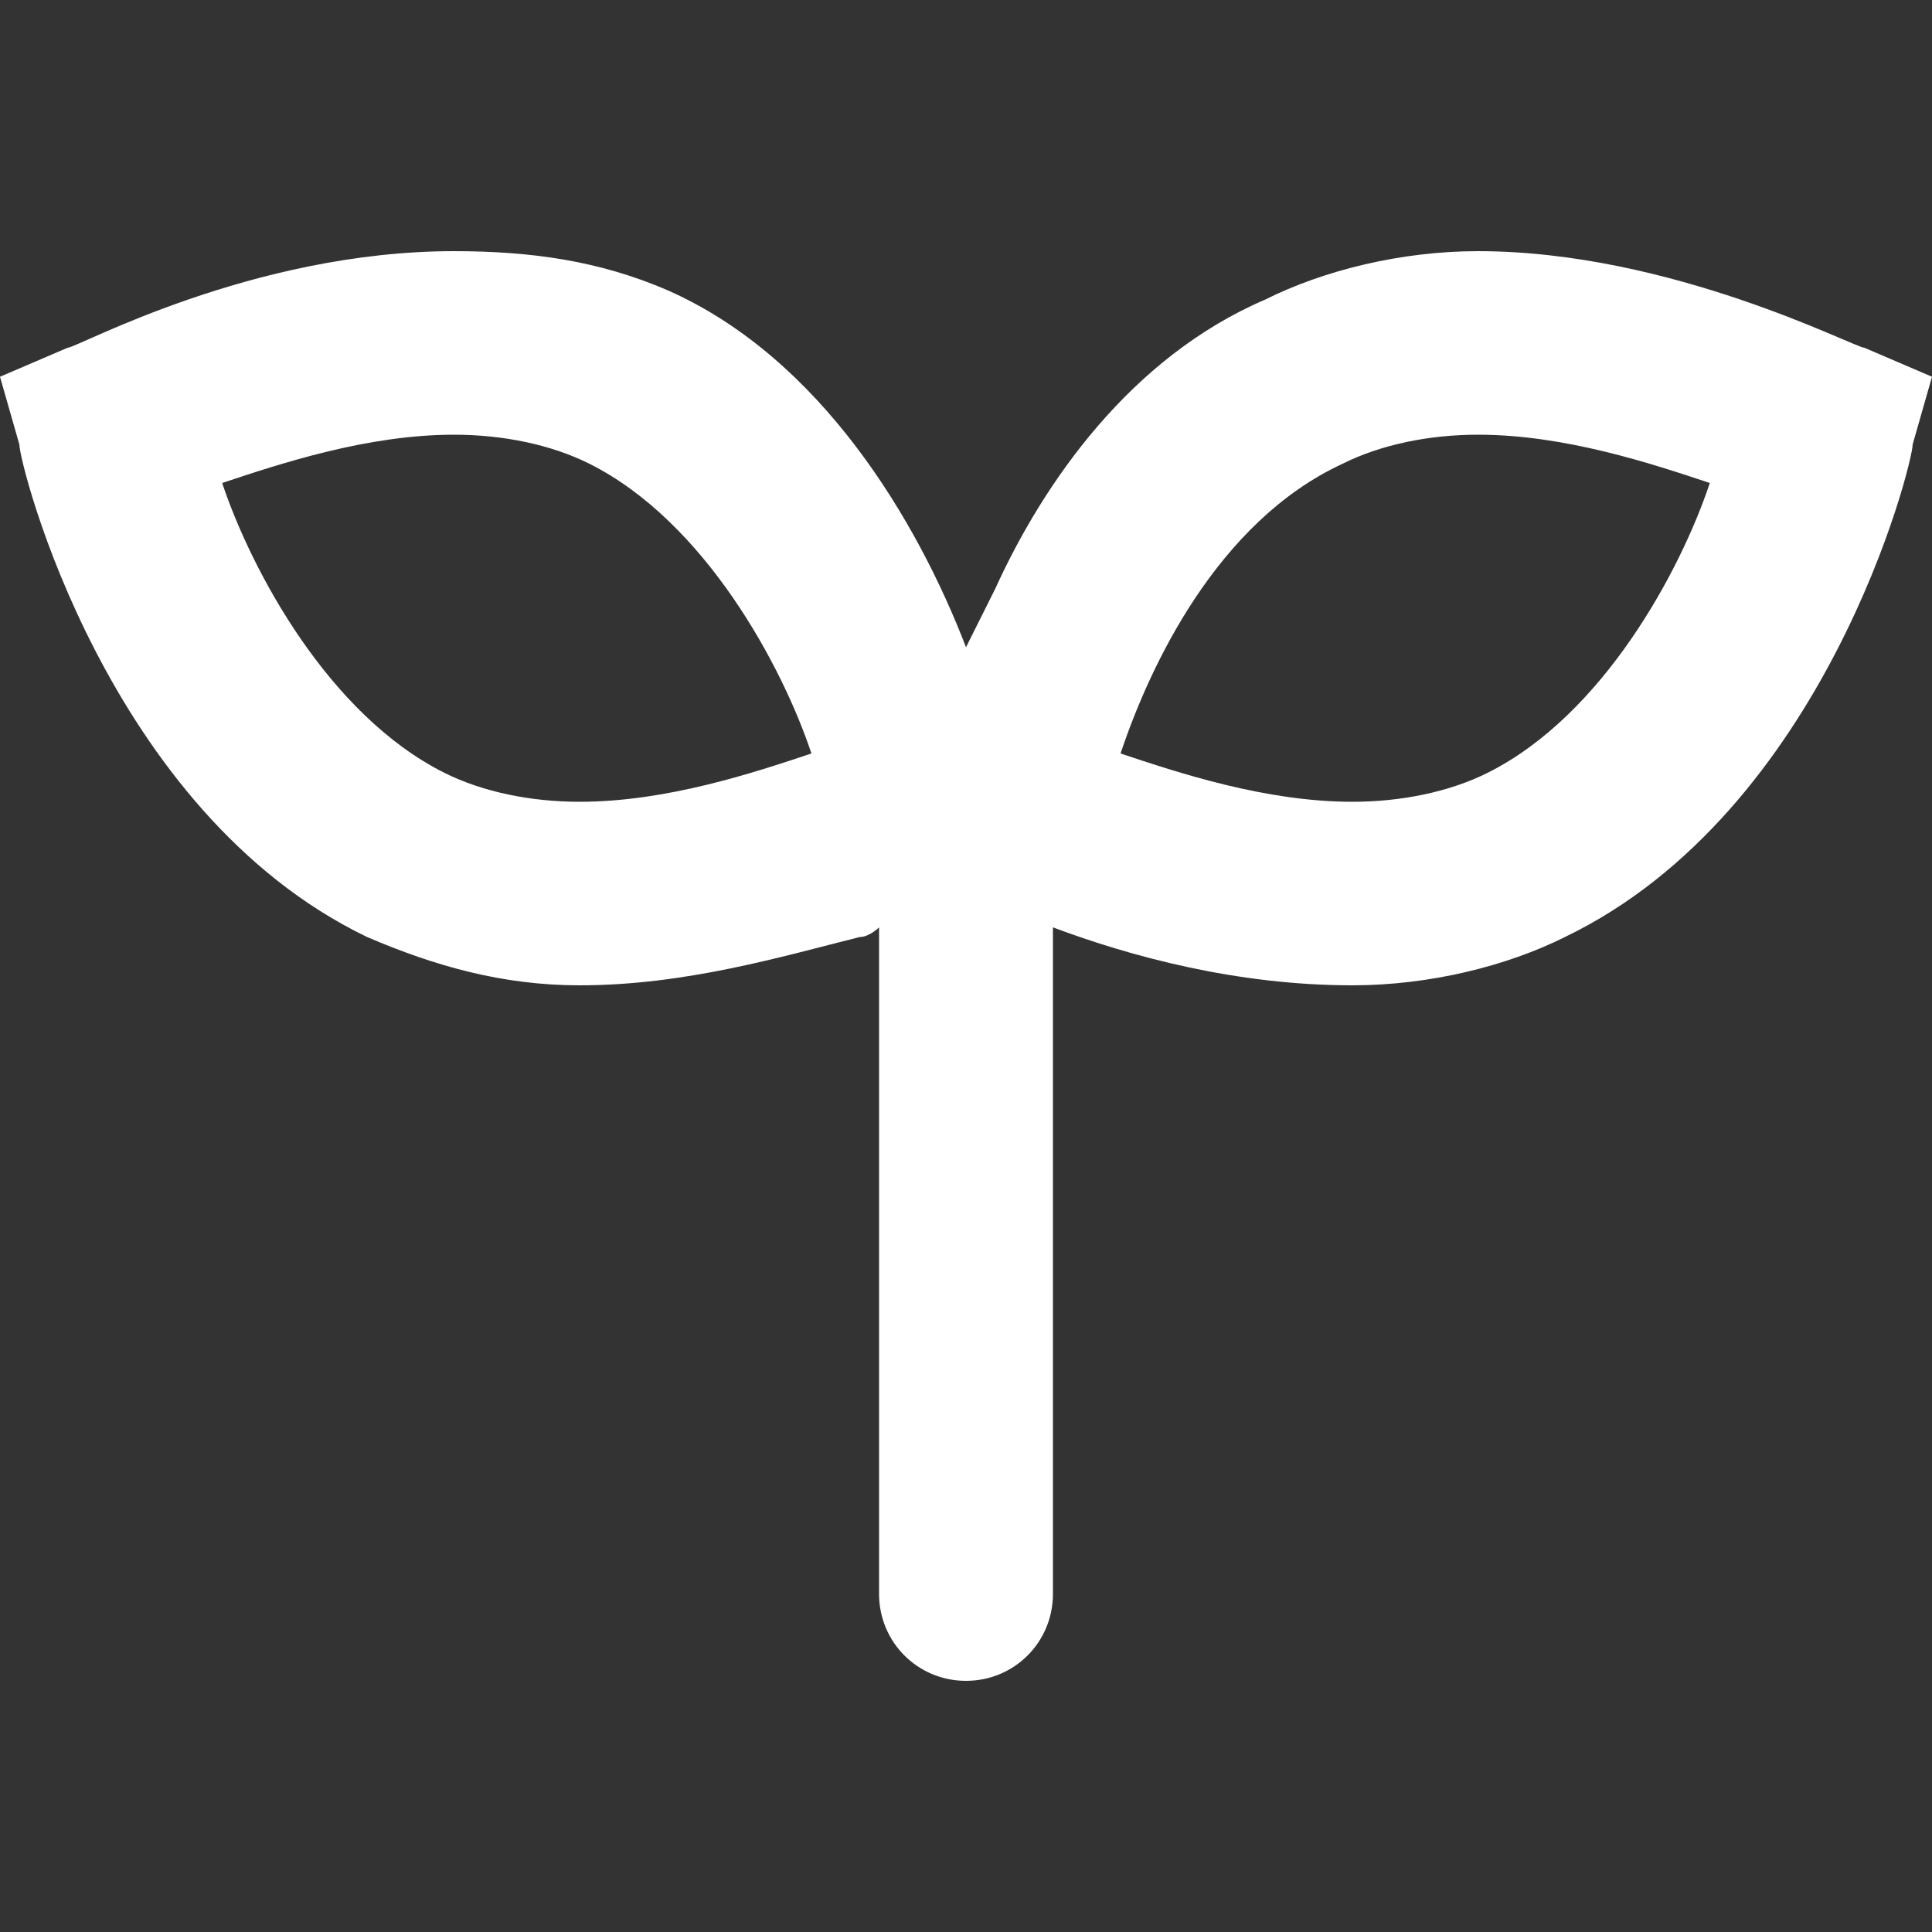
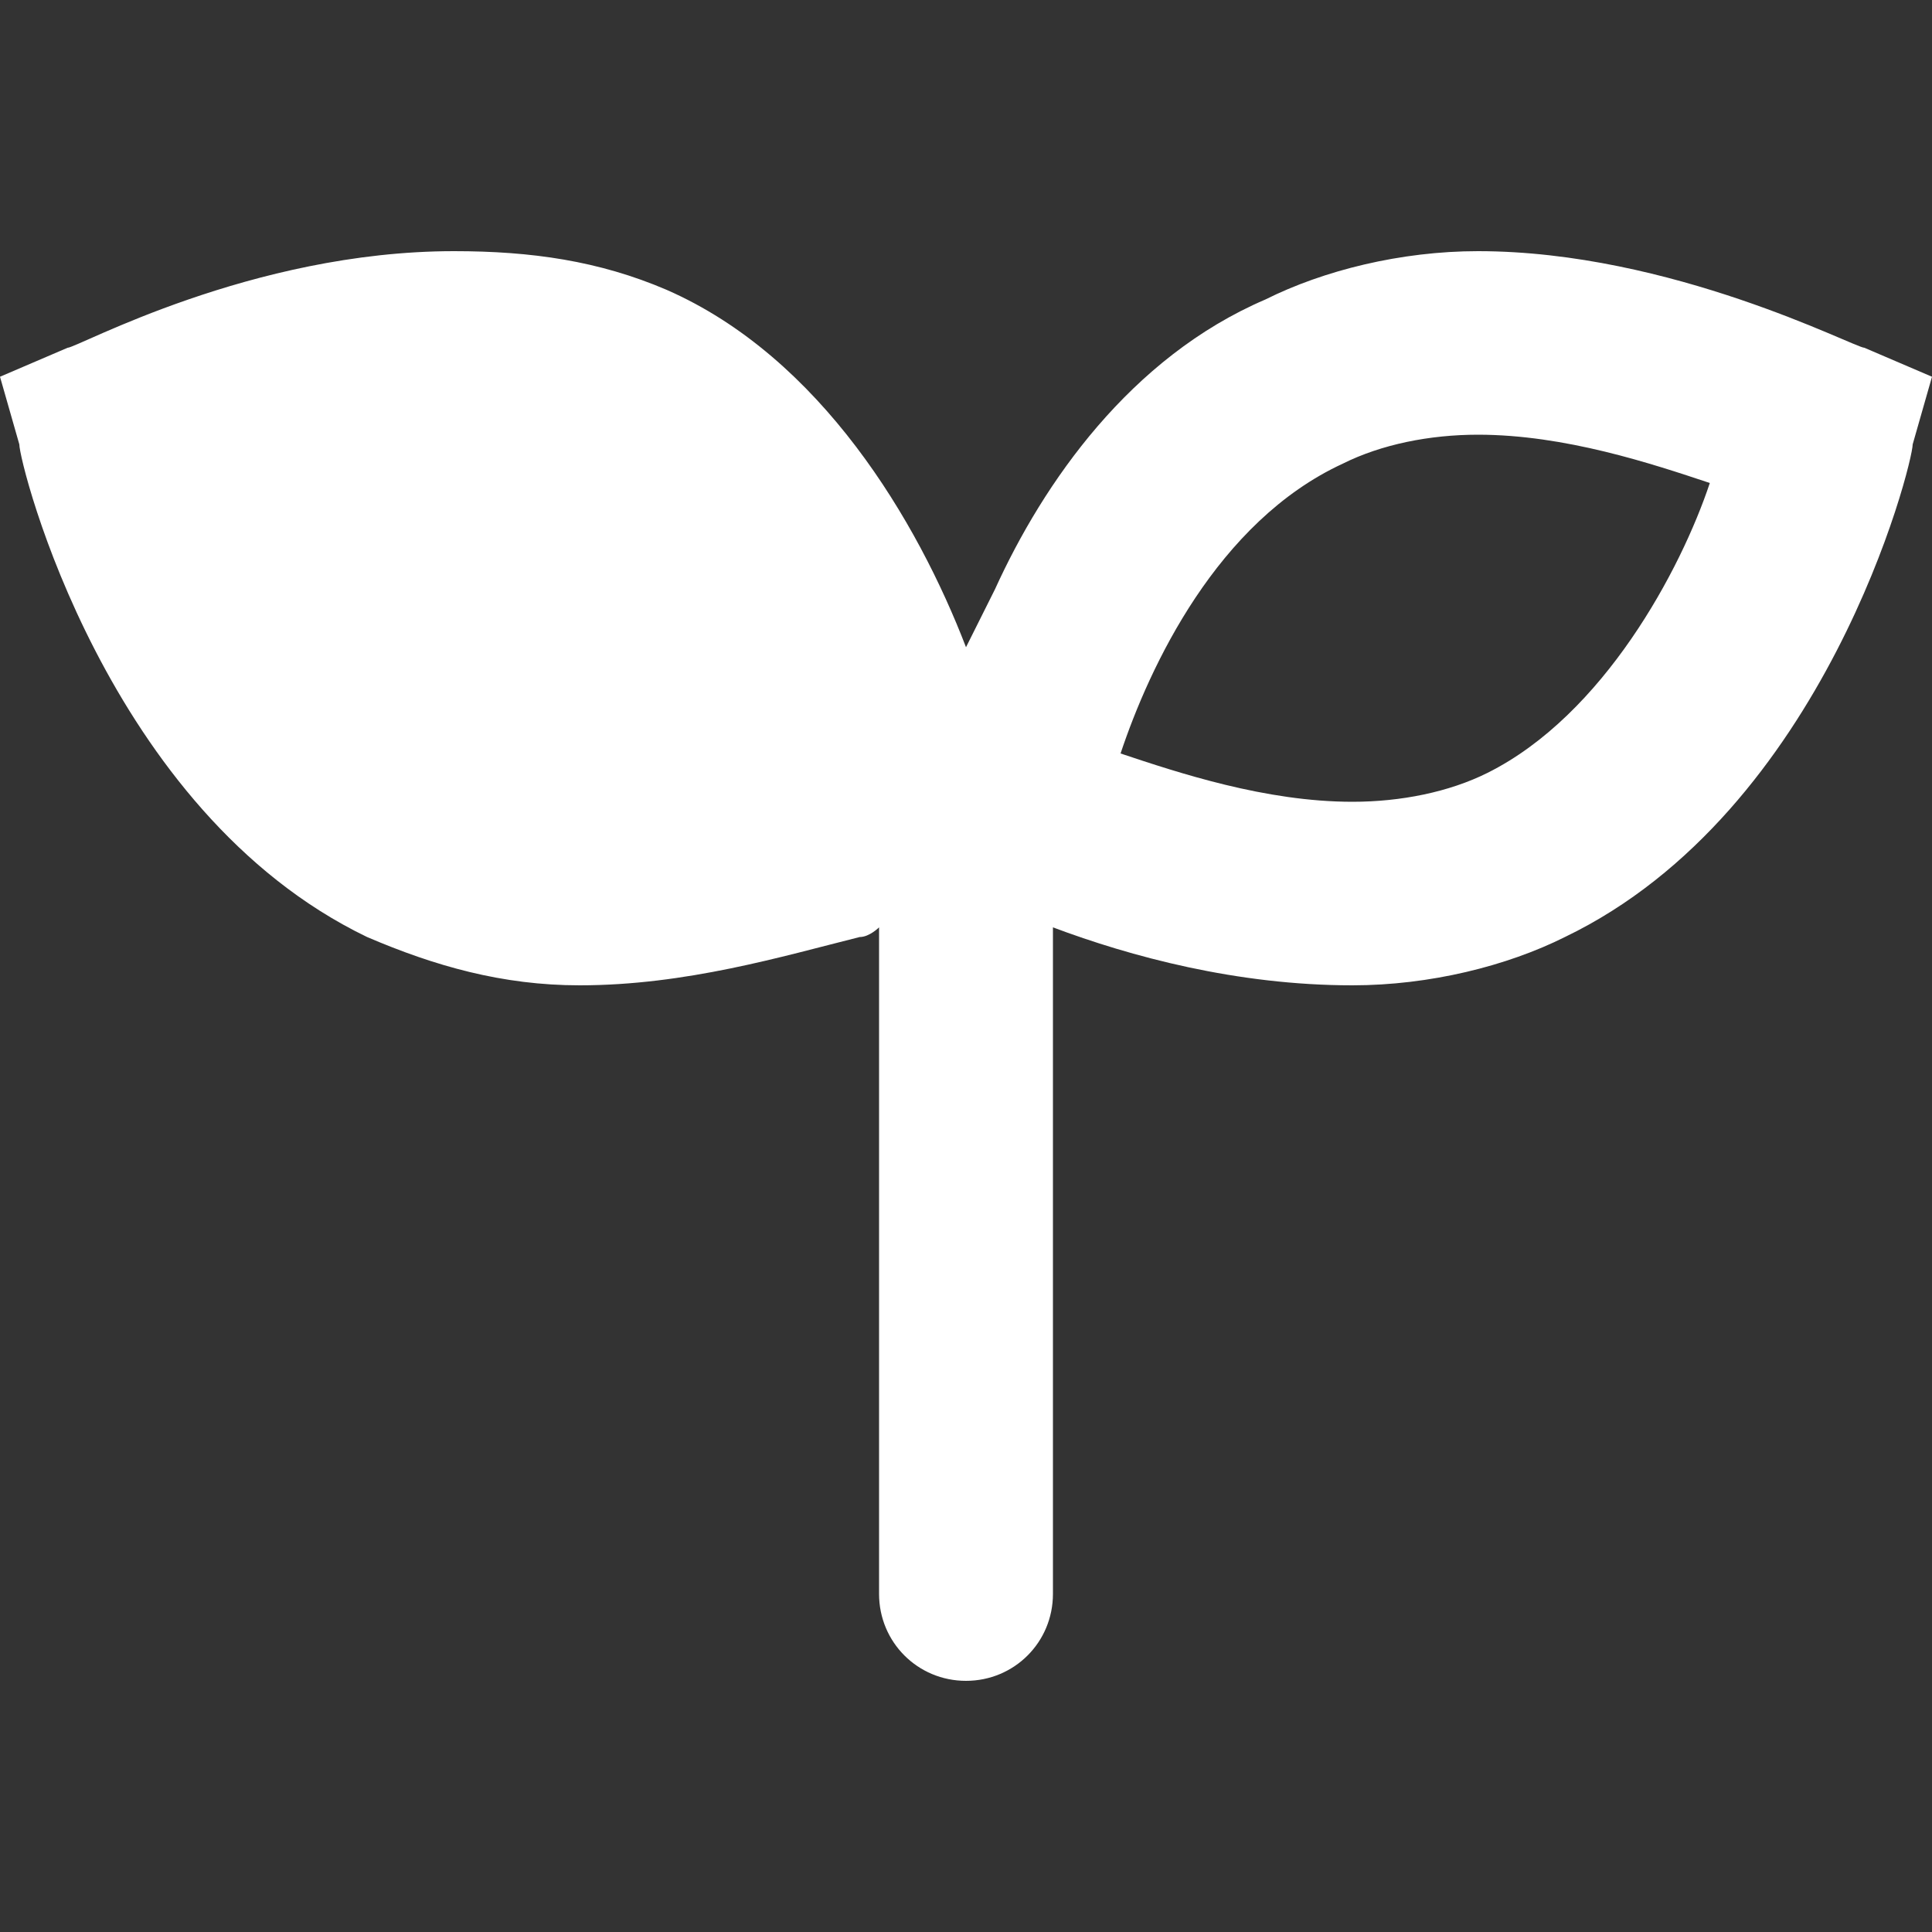
<svg xmlns="http://www.w3.org/2000/svg" width="20" height="20" viewBox="0 0 20 20" enable-background="new 0 0 20 20">
  <rect x="0" y="0" width="20" height="20" fill="#333333" stroke="none" />
  <style type="text/css">.st0{fill:#FFFFFF;}</style>
-   <path class="st0" d="M19.3 3.6c-.1 0-2-1-4-1-.8 0-1.6.2-2.2.5-1.4.6-2.3 1.9-2.8 3l-.3.6c-.5-1.3-1.5-3-3.1-3.7-.7-.3-1.4-.4-2.2-.4-2.1 0-3.9 1-4 1l-.7.3.2.7c0 .2.9 3.8 3.6 5.1.7.3 1.4.5 2.2.5 1.1 0 2.1-.3 2.9-.5.1 0 .2-.1.2-.1v6.9c0 .5.4.9.9.9s.9-.4.9-.9v-6.9c.8.3 1.9.6 3.1.6.8 0 1.6-.2 2.2-.5 2.7-1.3 3.6-4.9 3.6-5.1l.2-.7-.7-.3zm-7.7 4.2c.3-.9 1-2.4 2.3-3 .4-.2.9-.3 1.4-.3.9 0 1.8.3 2.4.5-.3.9-1.1 2.4-2.3 3-.4.2-.9.3-1.4.3-.9 0-1.8-.3-2.4-.5zm-6.9-3.3c.5 0 1 .1 1.4.3 1.2.6 2 2.1 2.3 3-.6.2-1.5.5-2.4.5-.5 0-1-.1-1.4-.3-1.2-.6-2-2.1-2.3-3 .6-.2 1.5-.5 2.4-.5z" />
+   <path class="st0" d="M19.3 3.6c-.1 0-2-1-4-1-.8 0-1.6.2-2.2.5-1.4.6-2.3 1.9-2.8 3l-.3.6c-.5-1.3-1.5-3-3.1-3.7-.7-.3-1.4-.4-2.2-.4-2.1 0-3.9 1-4 1l-.7.3.2.7c0 .2.9 3.8 3.6 5.1.7.3 1.4.5 2.2.5 1.1 0 2.1-.3 2.9-.5.1 0 .2-.1.2-.1v6.9c0 .5.4.9.9.9s.9-.4.9-.9v-6.9c.8.3 1.9.6 3.1.6.8 0 1.6-.2 2.2-.5 2.7-1.3 3.6-4.9 3.6-5.1l.2-.7-.7-.3zm-7.7 4.2c.3-.9 1-2.4 2.3-3 .4-.2.9-.3 1.4-.3.9 0 1.8.3 2.4.5-.3.9-1.1 2.4-2.3 3-.4.2-.9.3-1.4.3-.9 0-1.8-.3-2.4-.5zm-6.9-3.3z" />
</svg>